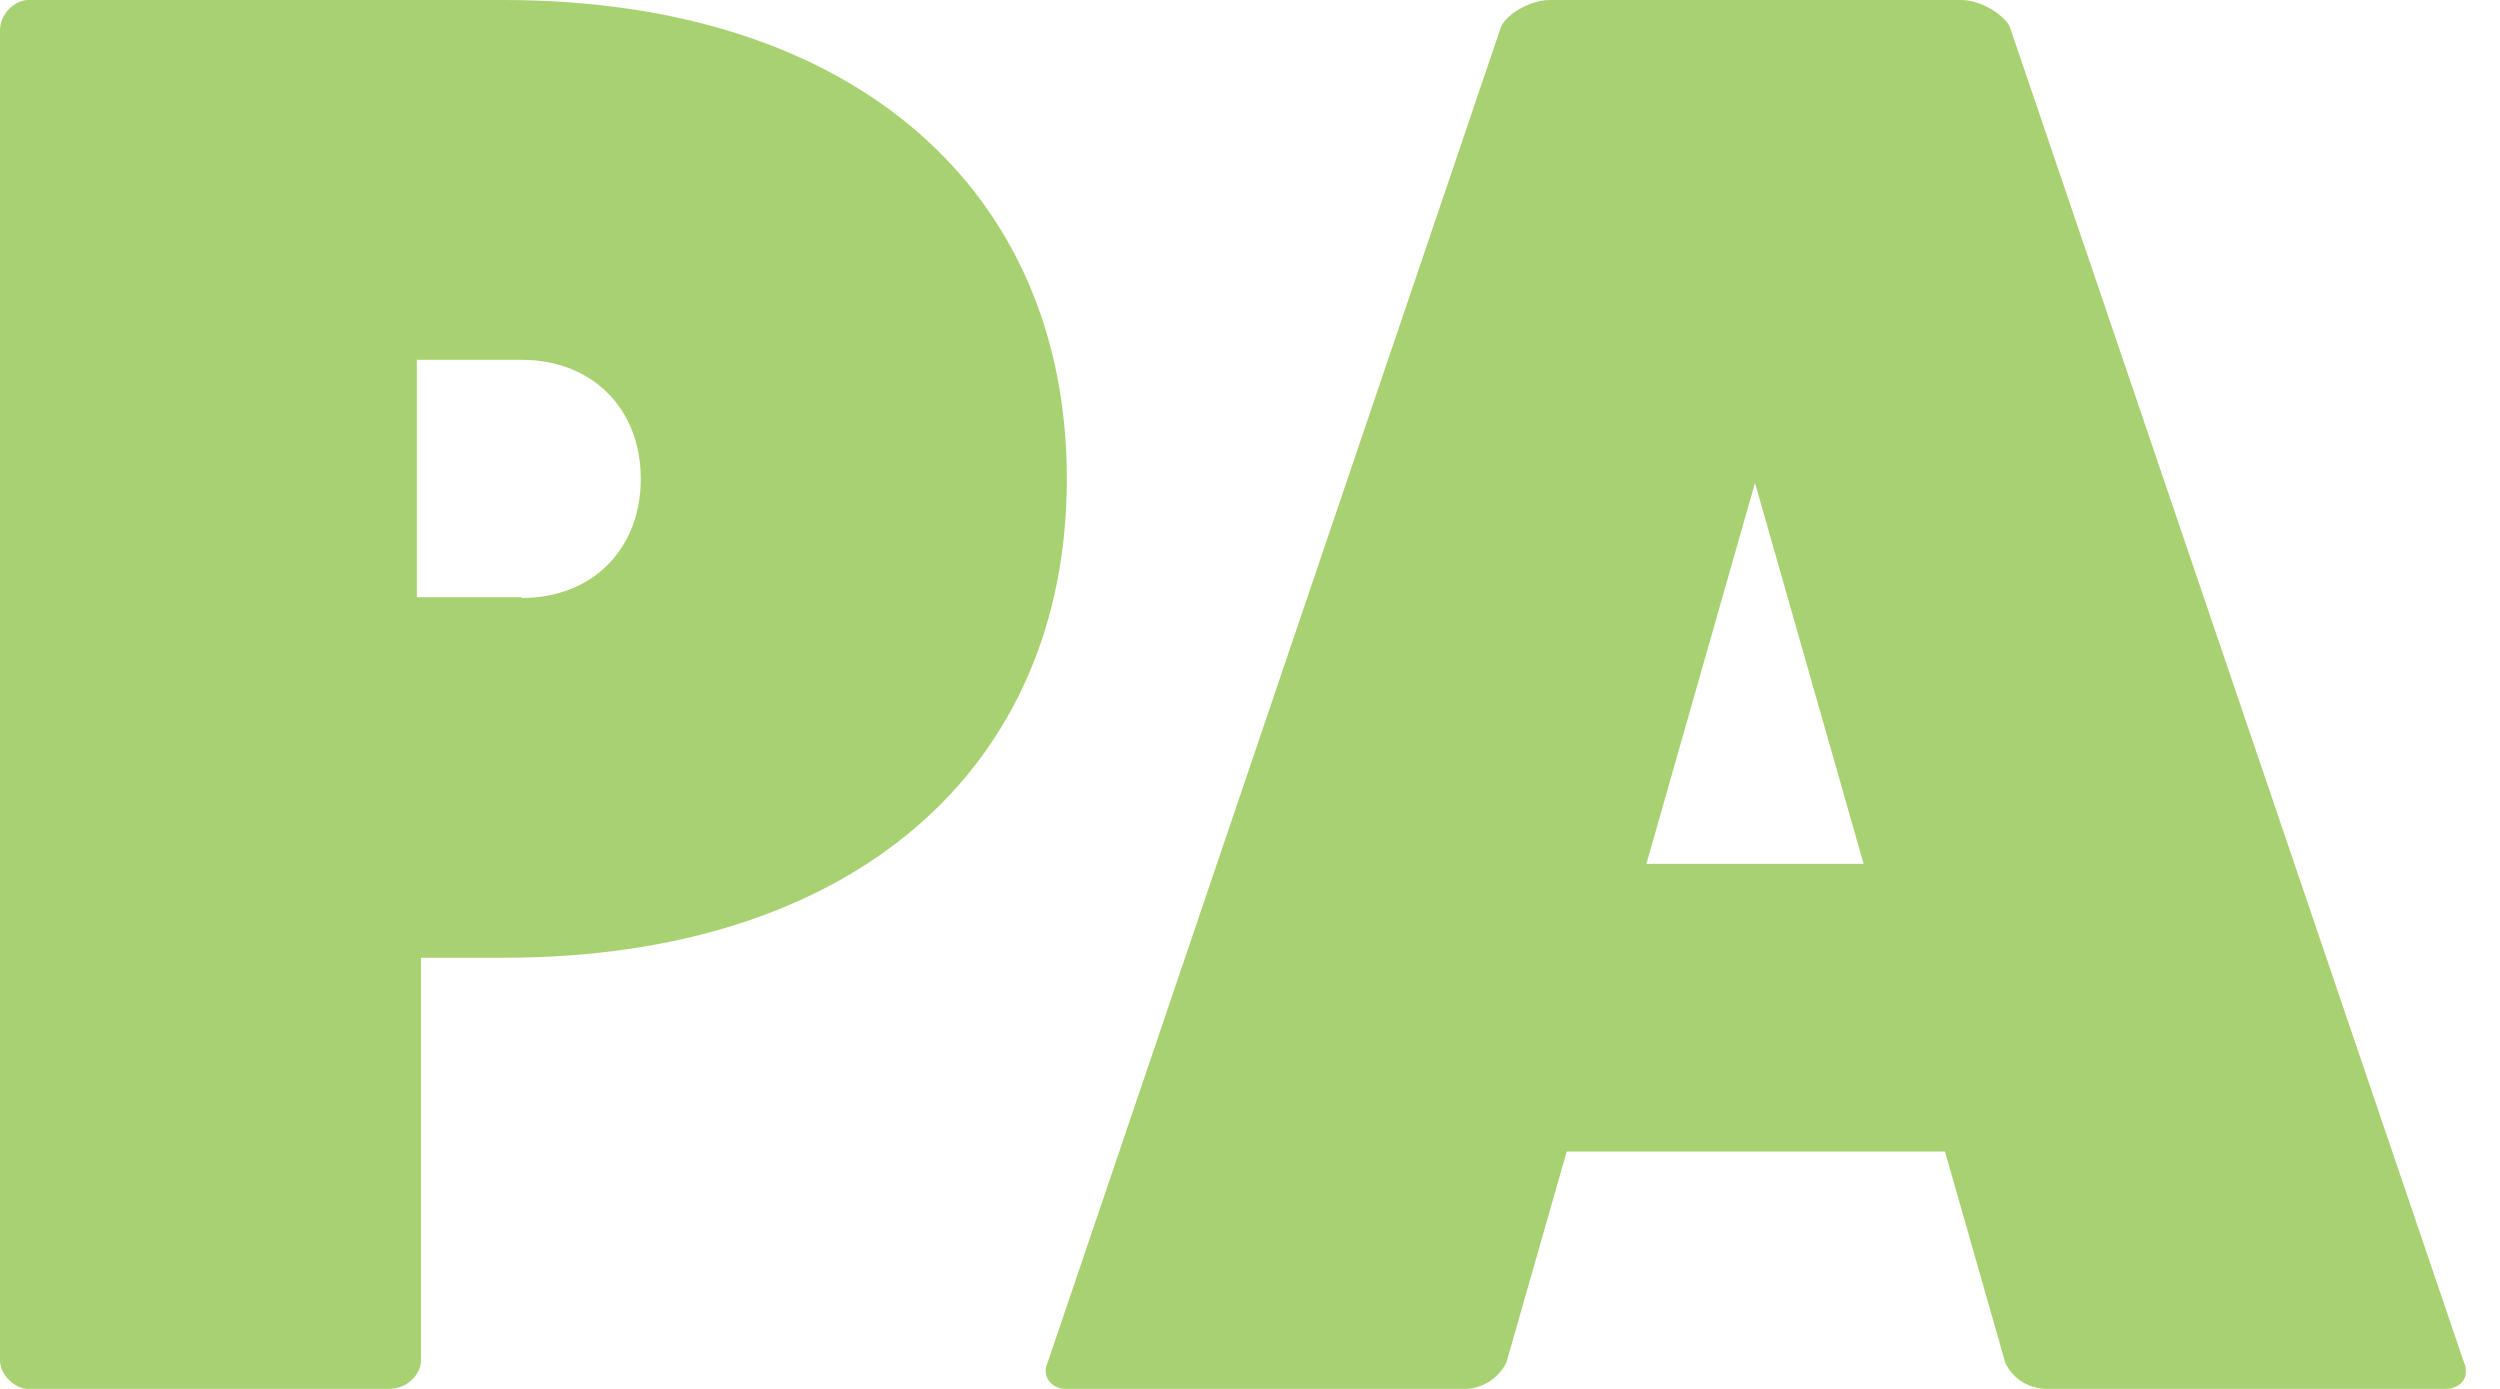
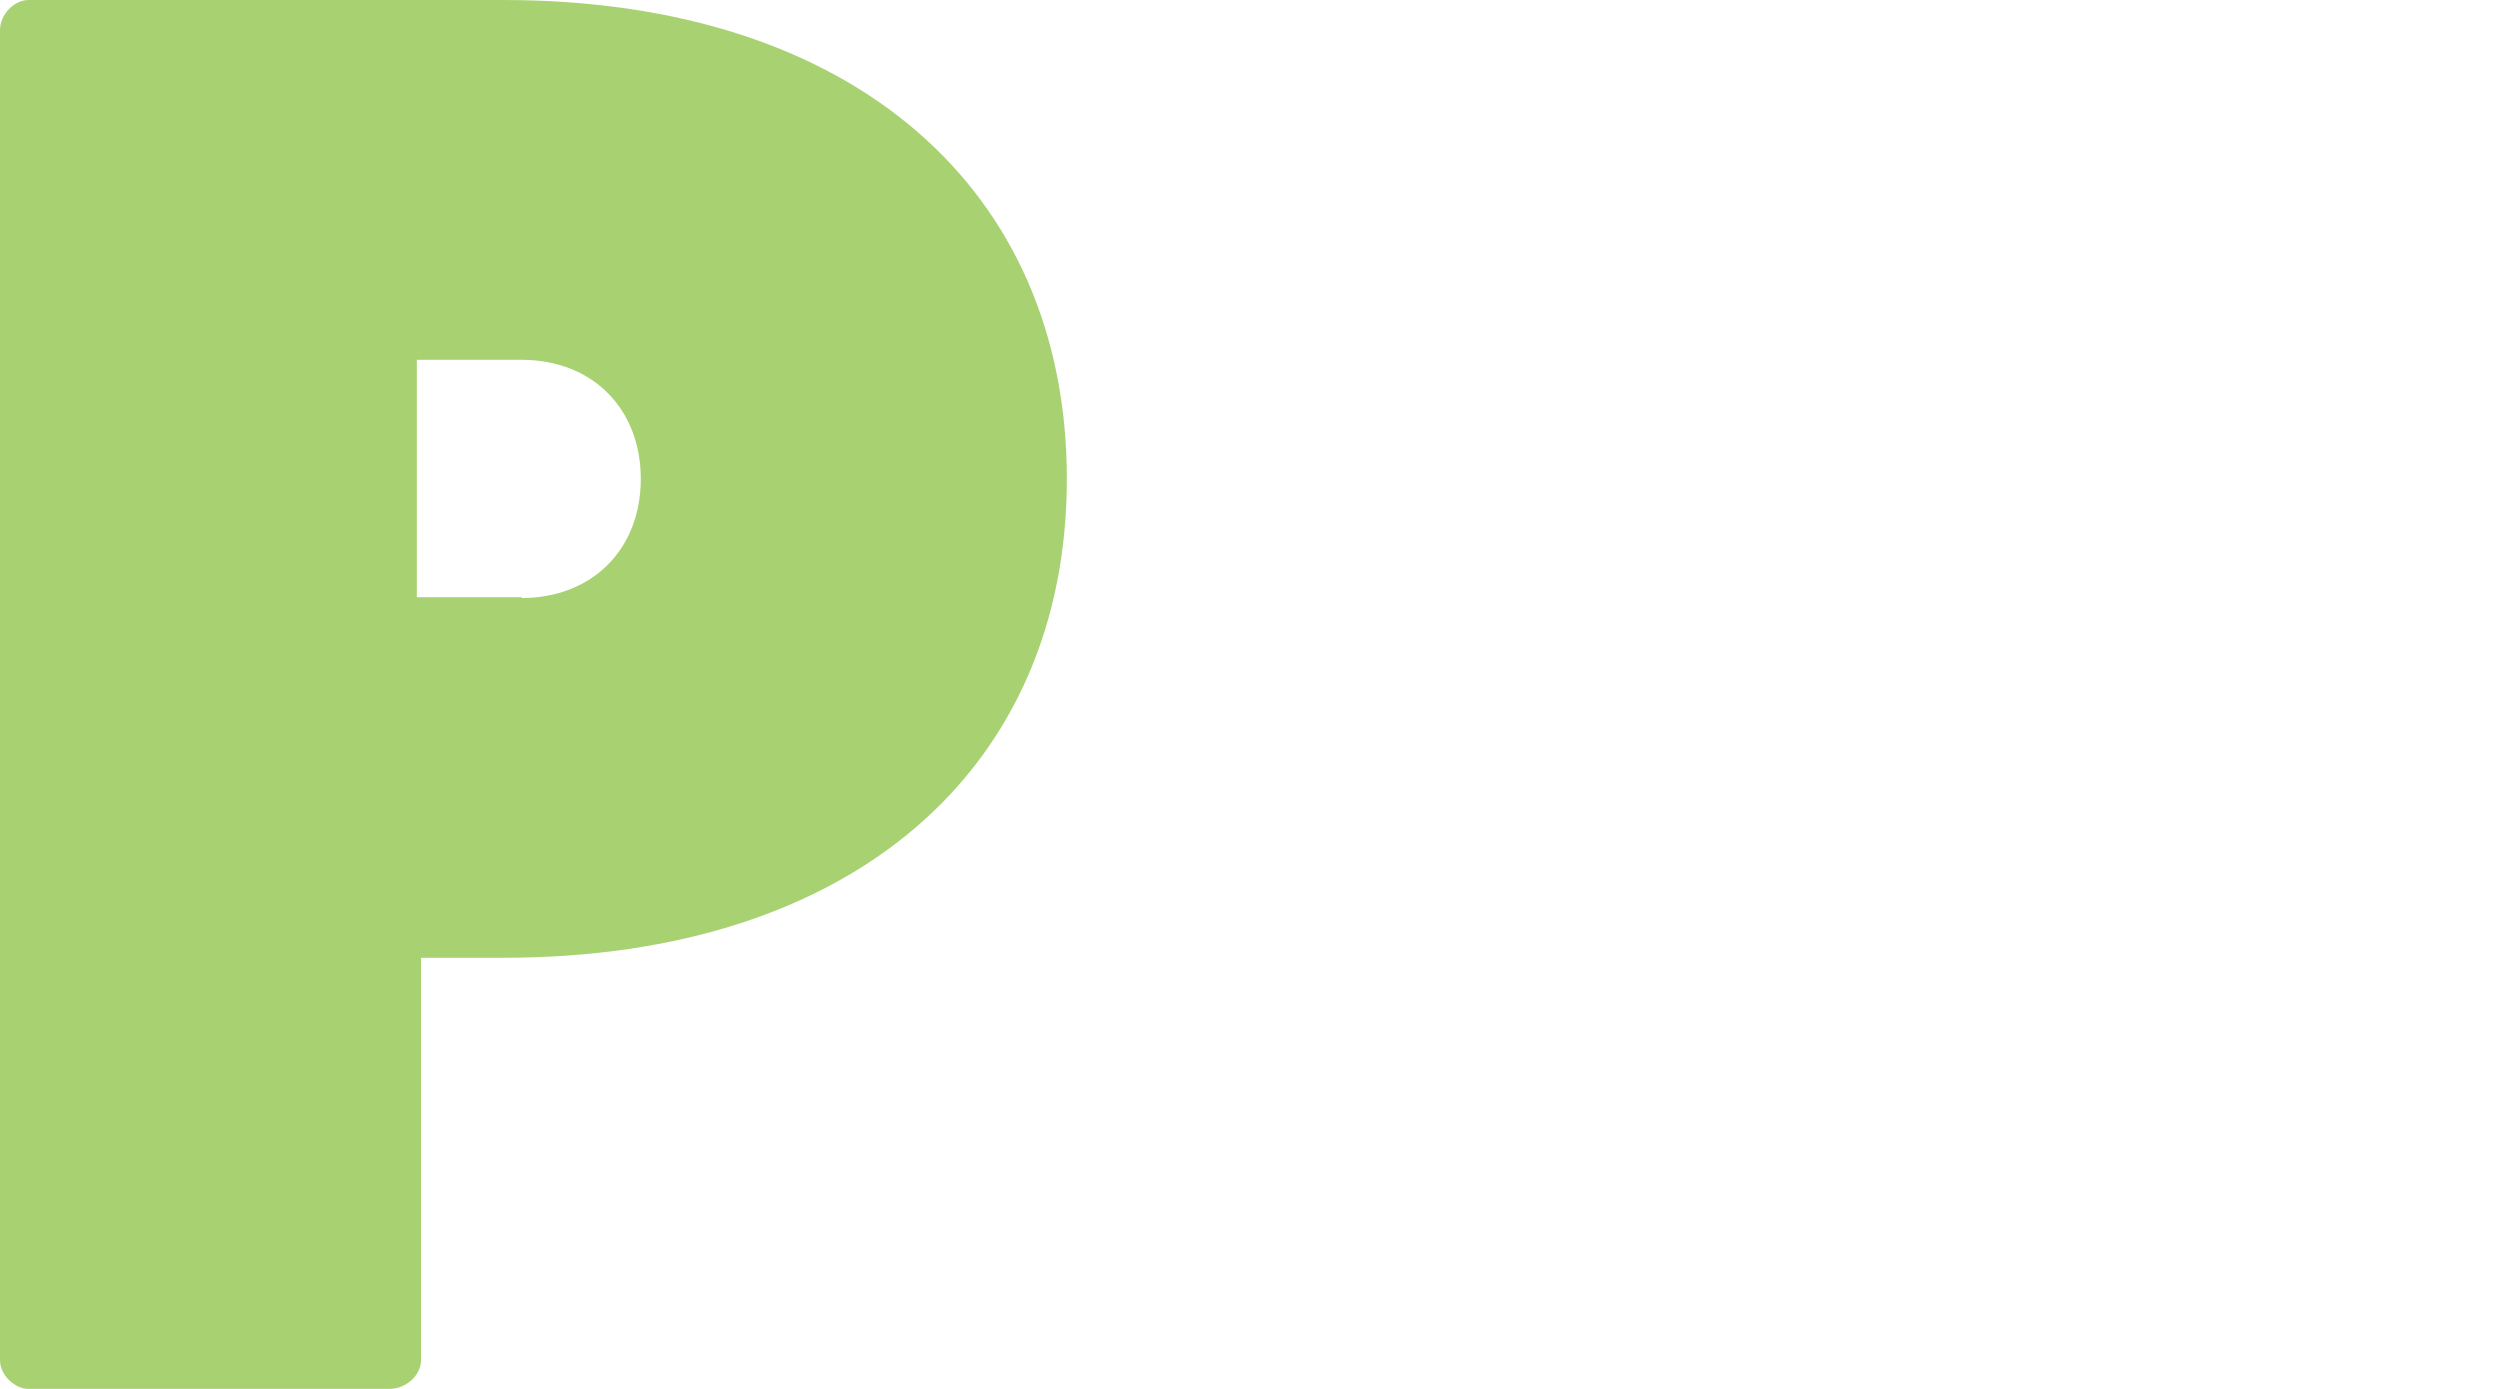
<svg xmlns="http://www.w3.org/2000/svg" width="54" height="30" viewBox="0 0 54 30" fill="none">
  <g clip-path="url(#clip0_313_47)">
    <path d="M10.87 0C18.478 0 23.044 4.13 23.044 10.344C23.044 16.558 18.478 20.688 10.87 20.688H9.094V29.384C9.094 29.692 8.786 30 8.406 30H0.616C0.308 30 0 29.692 0 29.384V0.652C0 0.308 0.308 0 0.616 0H10.87ZM11.268 12.917C12.79 12.917 13.841 11.866 13.841 10.344C13.841 8.822 12.79 7.772 11.268 7.772H9.004V12.899H11.268V12.917Z" fill="#A8D271" />
-     <path d="M53.225 29.438C53.352 29.692 53.188 30 52.826 30H44.221C43.822 30 43.478 29.783 43.315 29.438L42.011 24.873H33.841L32.536 29.438C32.355 29.783 32.011 30 31.631 30H23.025C22.681 30 22.5 29.692 22.627 29.438L32.428 0.562C32.554 0.308 33.044 0 33.478 0H42.355C42.79 0 43.261 0.308 43.406 0.562L53.225 29.438ZM37.917 10.399L35.562 18.659H40.254L37.899 10.399H37.917Z" fill="#A8D271" />
  </g>
  <defs>
    <clipPath id="clip0_313_47">
      <rect width="53.261" height="30" fill="white" />
    </clipPath>
  </defs>
</svg>